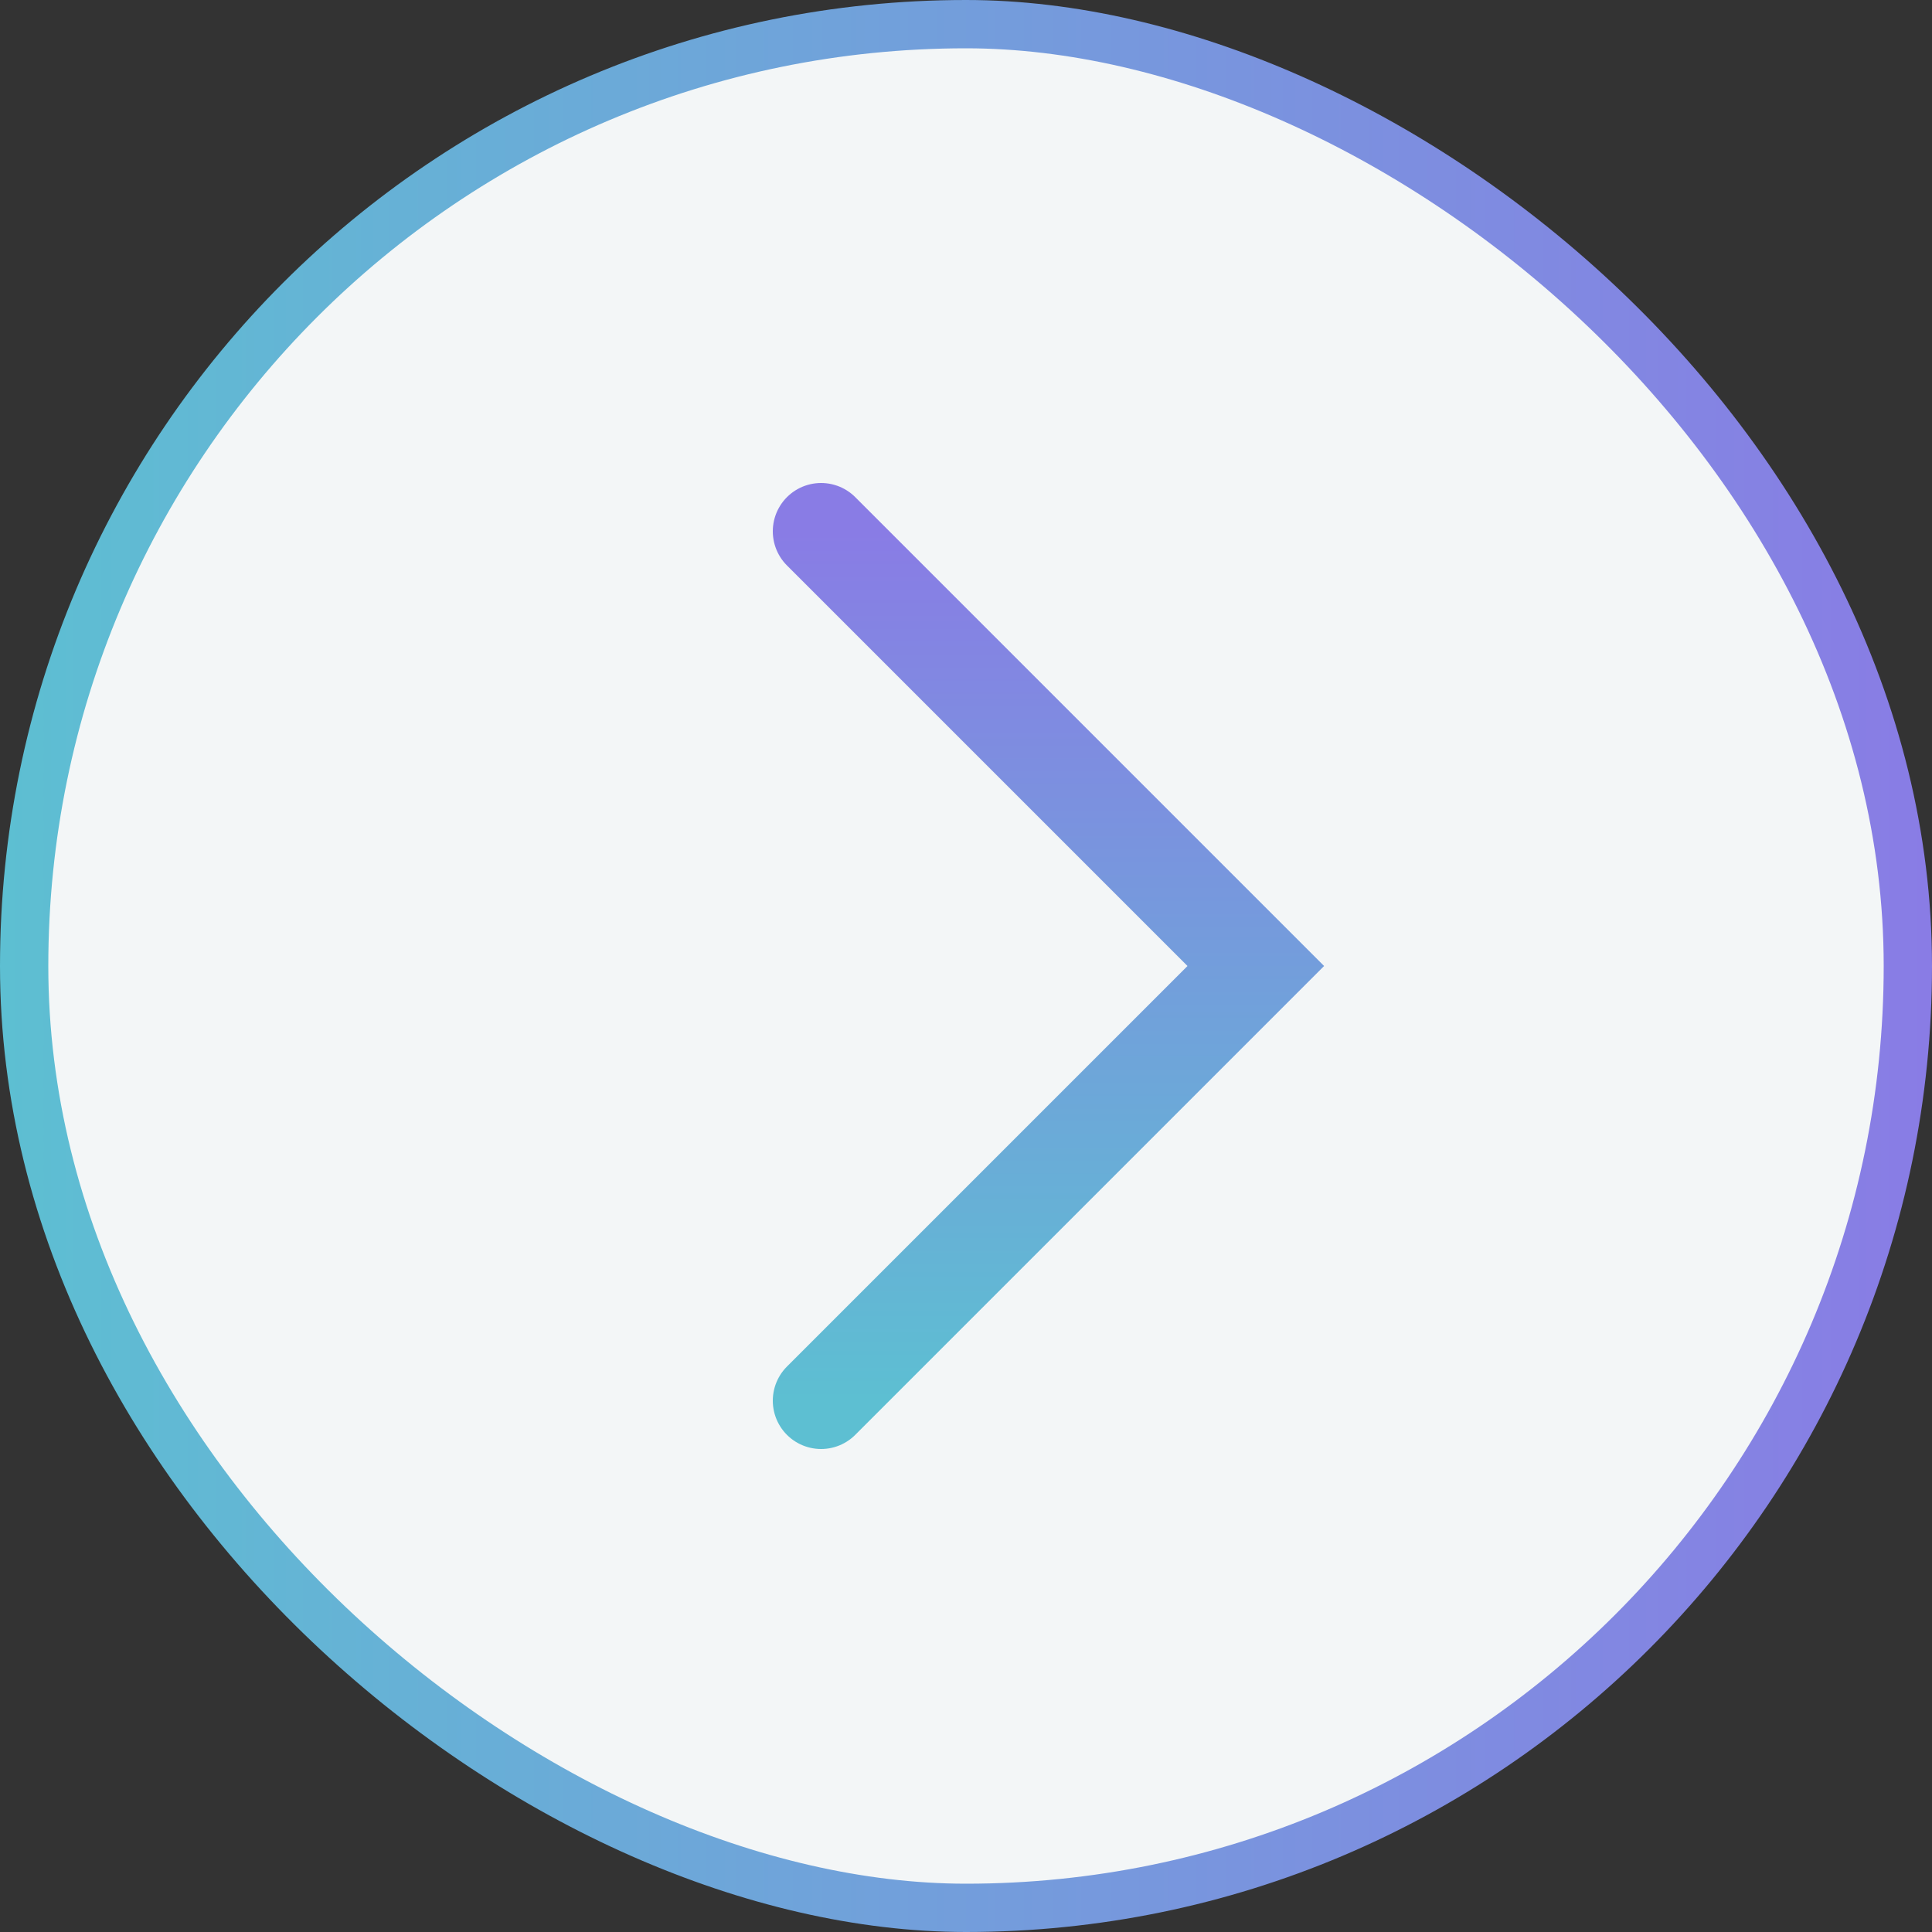
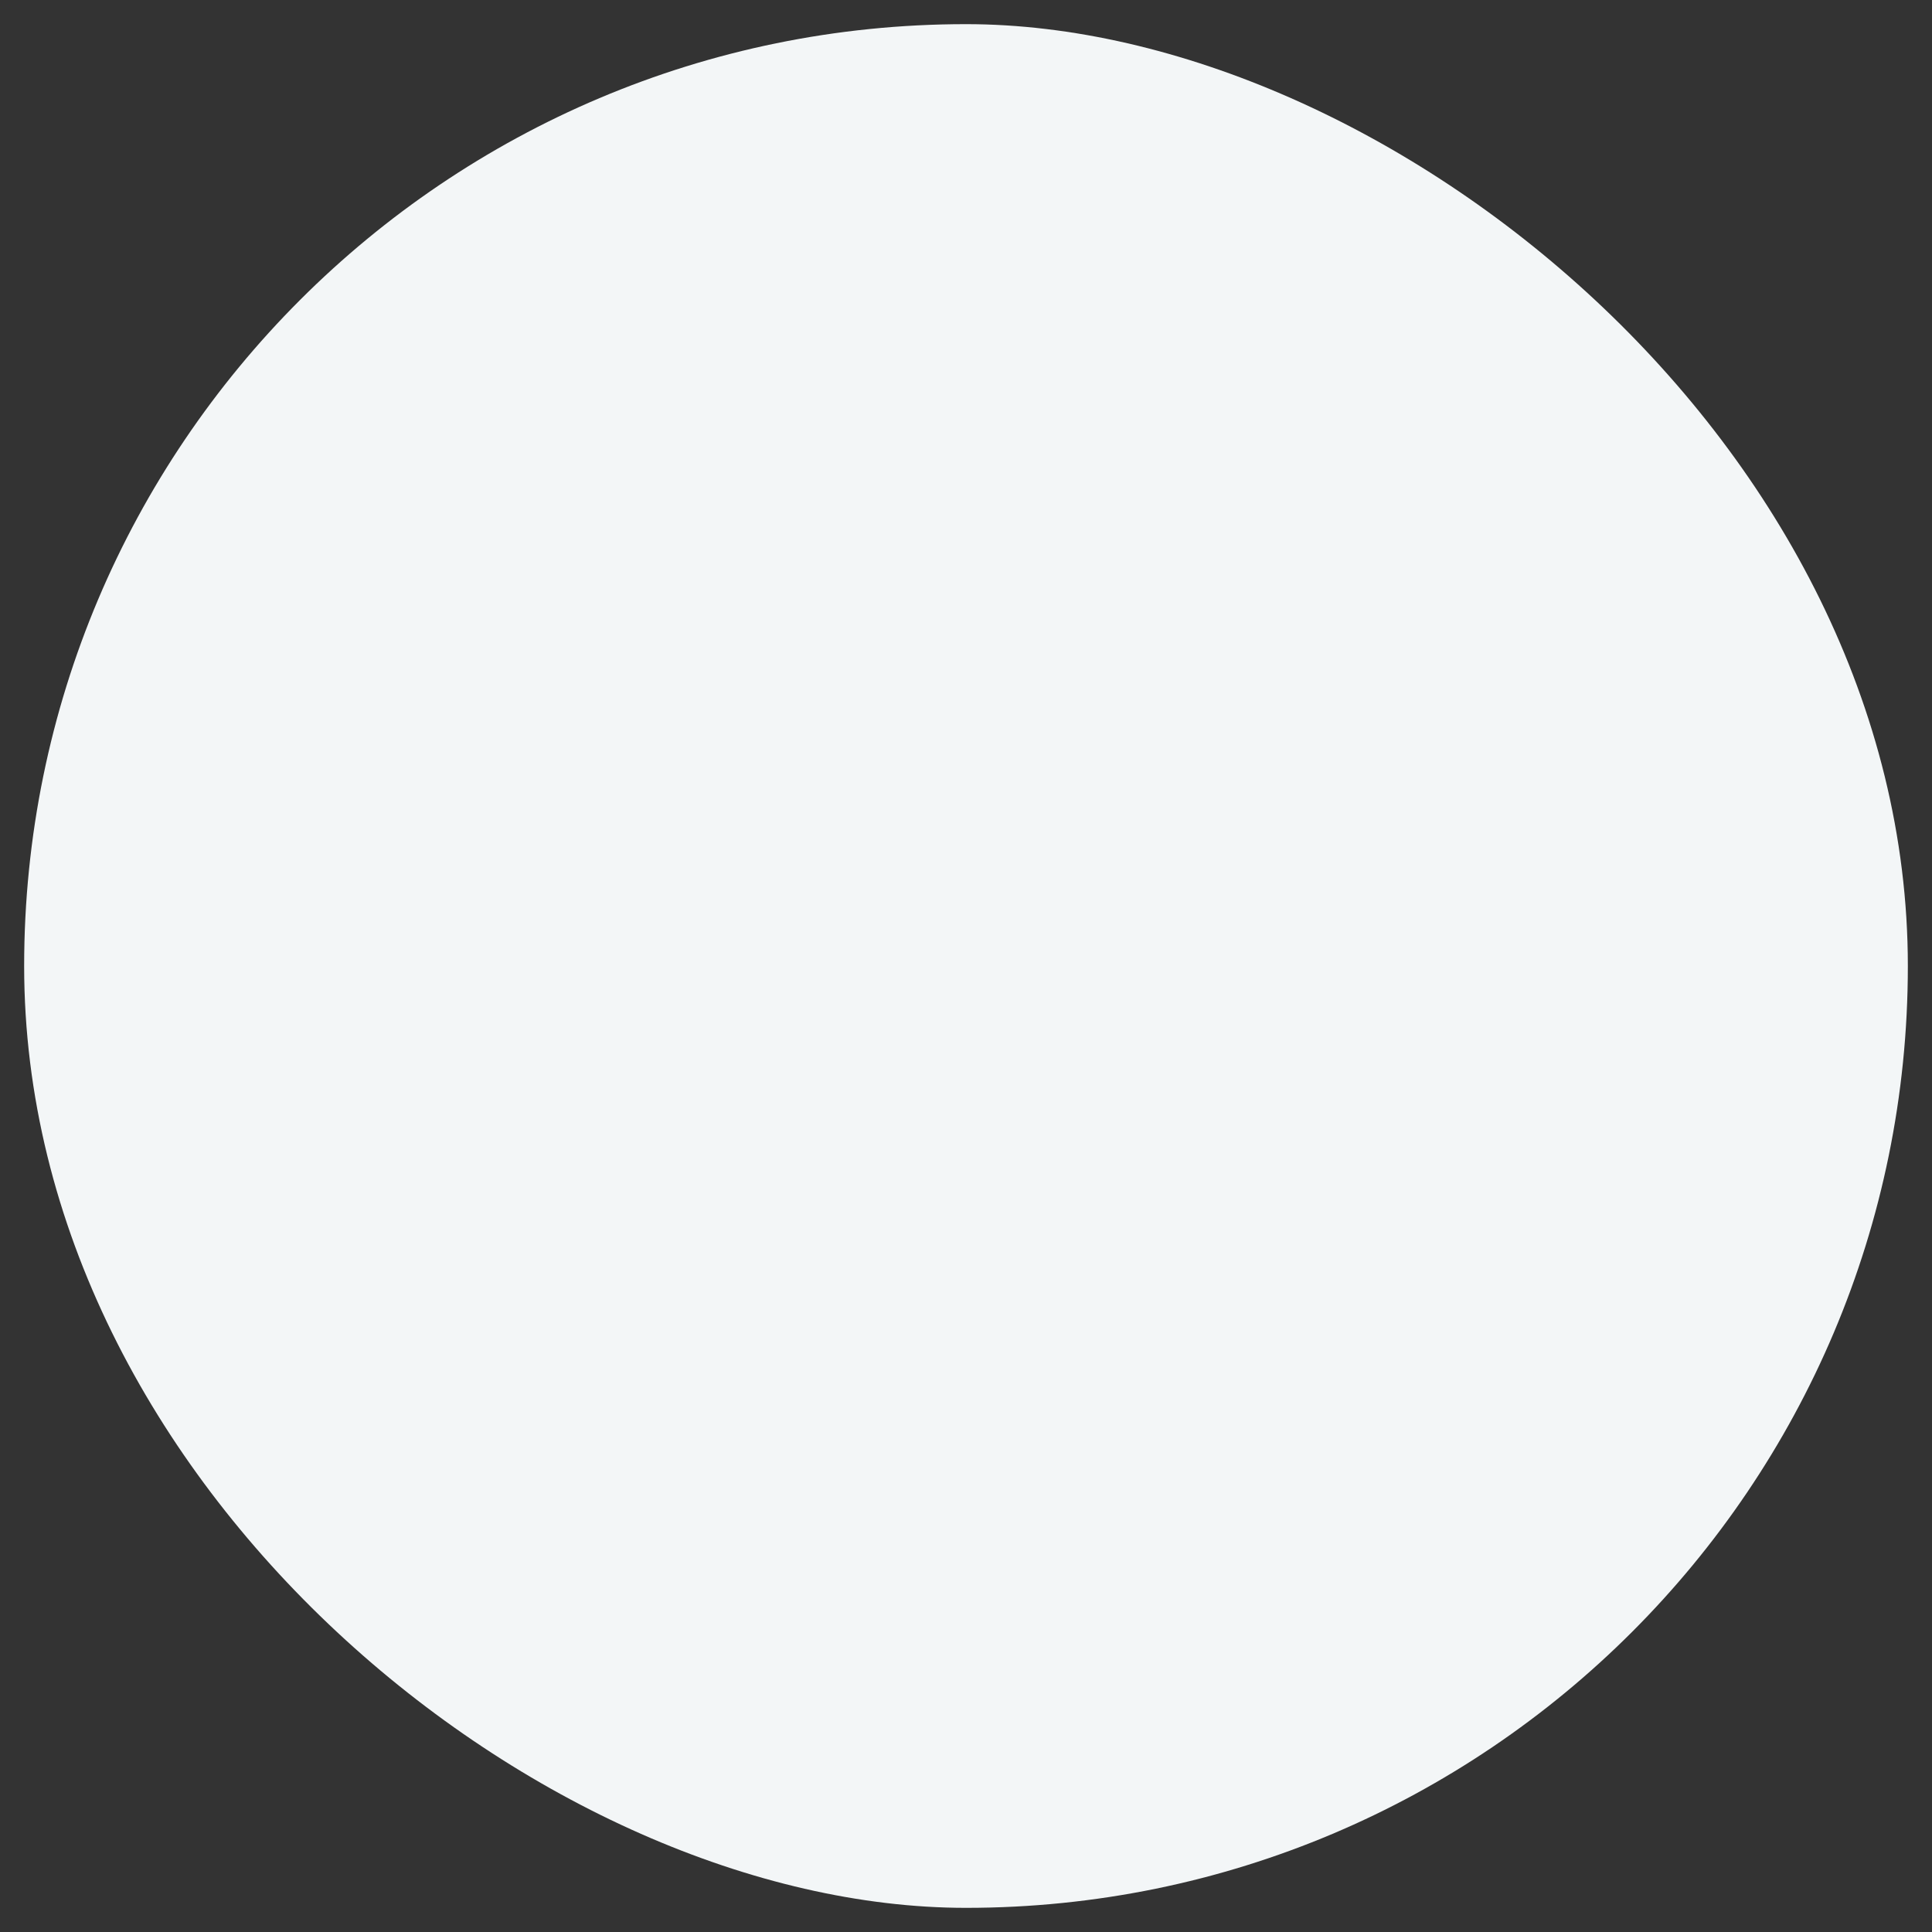
<svg xmlns="http://www.w3.org/2000/svg" width="40" height="40" viewBox="0 0 40 40" fill="none">
  <rect x="0" y="0" width="40" height="40" fill="#333333" stroke="none" />
  <rect x="0.5" y="0.5" width="39" height="39" rx="19.5" transform="matrix(-4.37114e-08 1 1 4.37114e-08 1.7266e-06 2.18557e-08)" fill="#F3F6F7" />
-   <rect x="0.5" y="0.5" width="39" height="39" rx="19.5" transform="matrix(-4.37114e-08 1 1 4.37114e-08 1.7266e-06 2.18557e-08)" stroke="url(#paint0_linear_524_5045)" />
-   <path d="M17 29L26 20L17 11" stroke="url(#paint1_linear_524_5045)" stroke-width="2" stroke-linecap="round" />
  <defs>
    <linearGradient id="paint0_linear_524_5045" x1="20" y1="0" x2="20" y2="40" gradientUnits="userSpaceOnUse">
      <stop stop-color="#5DBFD2" />
      <stop offset="1" stop-color="#897CE5" />
    </linearGradient>
    <linearGradient id="paint1_linear_524_5045" x1="21.5" y1="29" x2="21.5" y2="11" gradientUnits="userSpaceOnUse">
      <stop stop-color="#5DBFD2" />
      <stop offset="1" stop-color="#897CE5" />
    </linearGradient>
  </defs>
</svg>